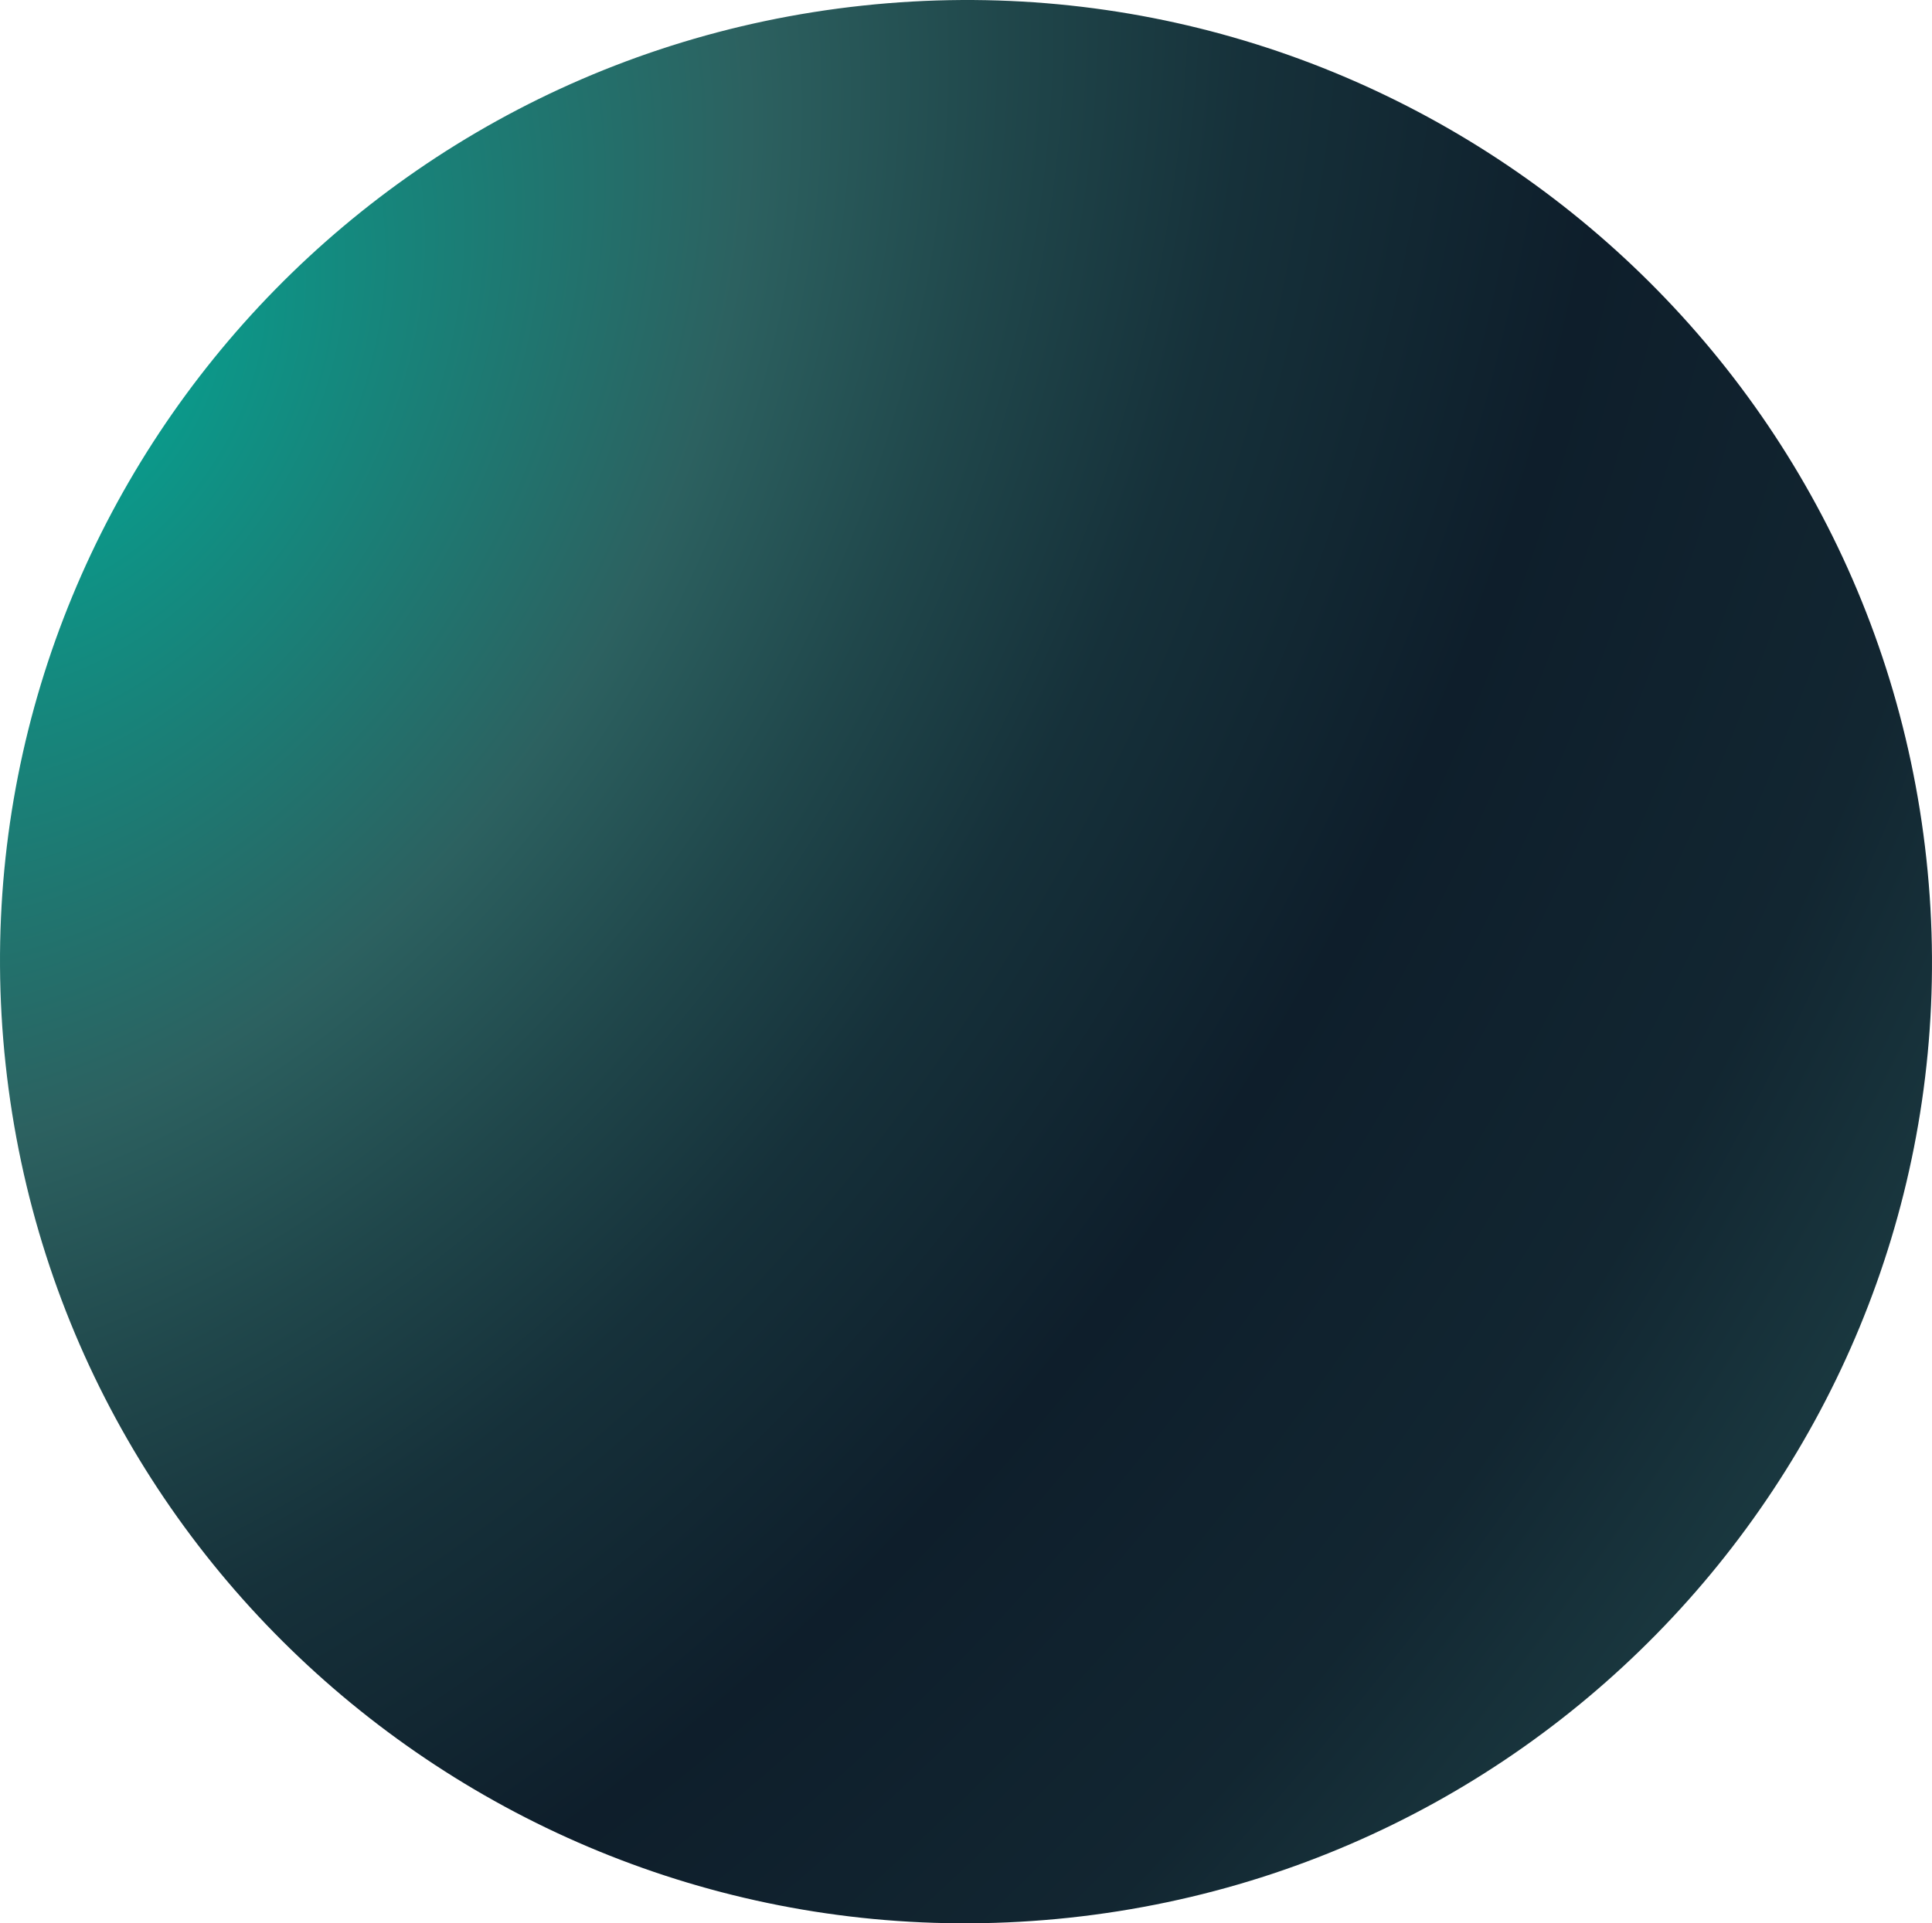
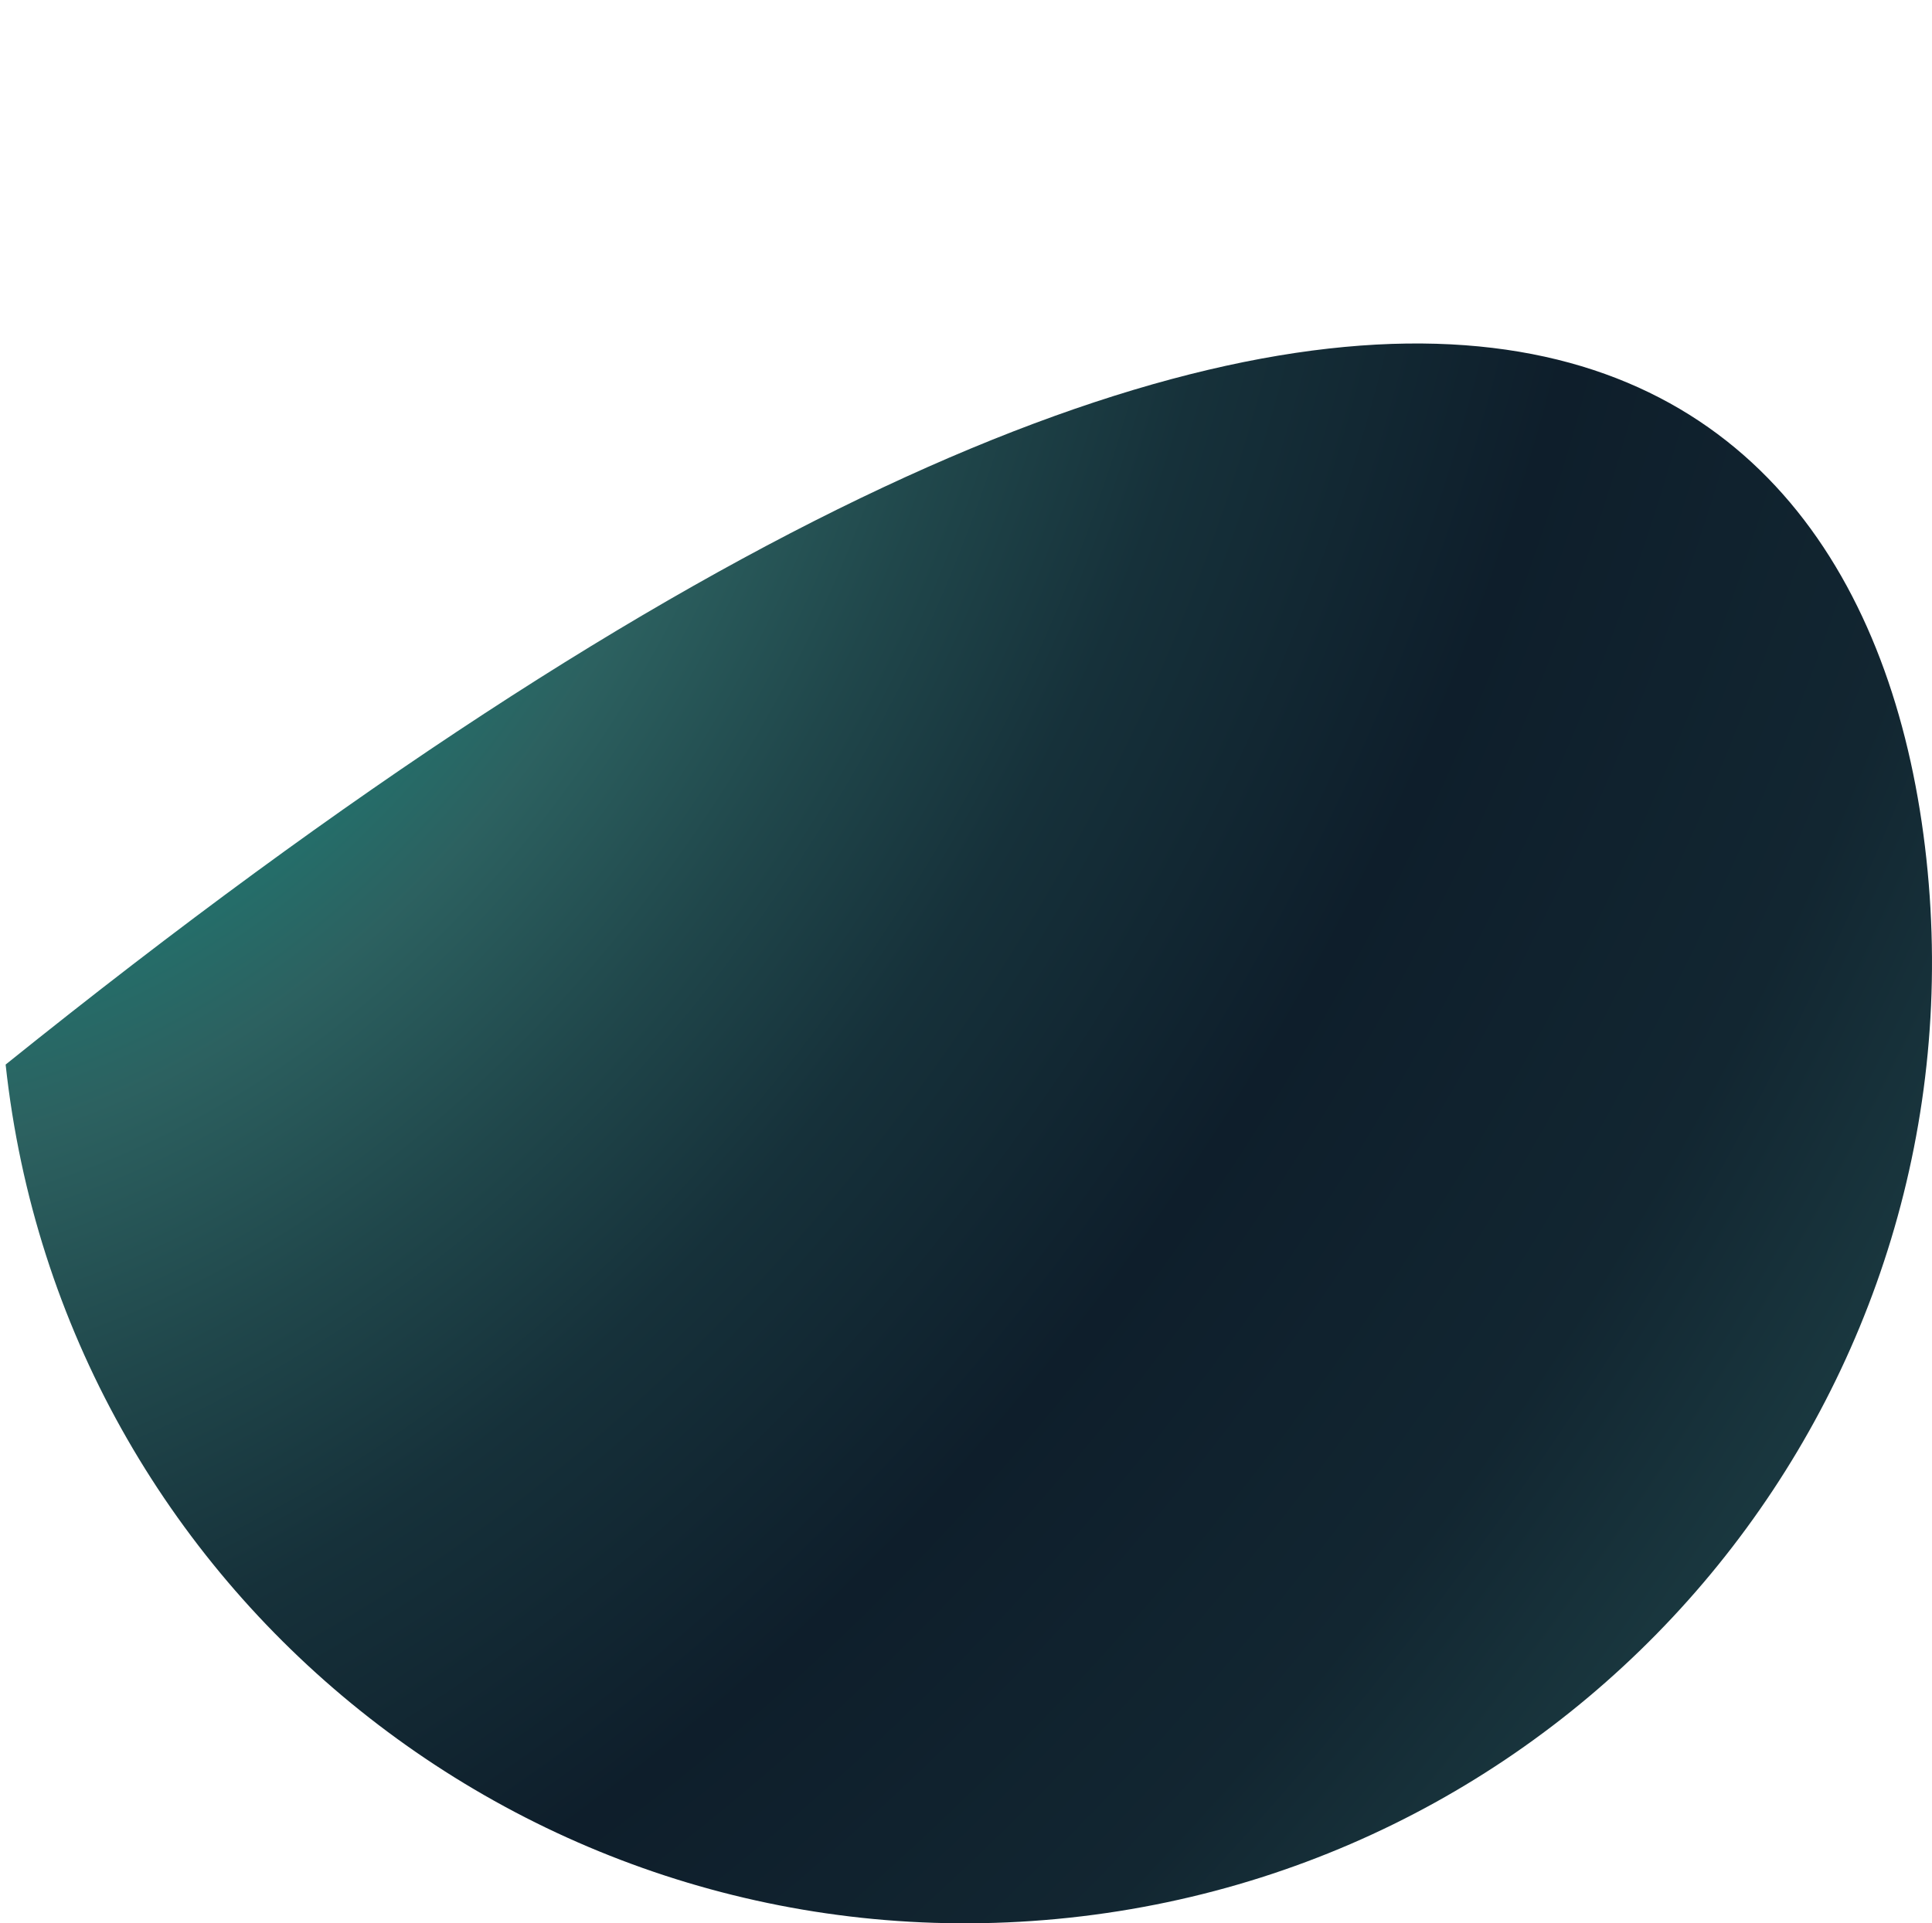
<svg xmlns="http://www.w3.org/2000/svg" width="236" height="235" viewBox="0 0 236 235" fill="none">
-   <path d="M235.312 104.926C242.286 169.442 195.417 227.371 130.627 234.315C65.837 241.26 7.661 194.589 0.688 130.074C-6.286 65.558 40.583 7.629 105.373 0.685C170.163 -6.26 228.339 40.411 235.312 104.926Z" fill="url(#paint0_radial_1296_3189)" />
+   <path d="M235.312 104.926C242.286 169.442 195.417 227.371 130.627 234.315C65.837 241.26 7.661 194.589 0.688 130.074C170.163 -6.26 228.339 40.411 235.312 104.926Z" fill="url(#paint0_radial_1296_3189)" />
  <defs>
    <radialGradient id="paint0_radial_1296_3189" cx="0" cy="0" r="1" gradientUnits="userSpaceOnUse" gradientTransform="translate(5.872 46.346) rotate(32.606) scale(306.535 424.326)">
      <stop stop-color="#778861" />
      <stop stop-color="#03A694" />
      <stop offset="0.243" stop-color="#2C6160" />
      <stop offset="0.333" stop-color="#20474B" />
      <stop offset="0.421" stop-color="#16313A" />
      <stop offset="0.557" stop-color="#0E1E2B" />
      <stop offset="0.714" stop-color="#122631" />
      <stop offset="0.892" stop-color="#1F4449" />
      <stop offset="1" stop-color="#667F61" />
    </radialGradient>
  </defs>
</svg>